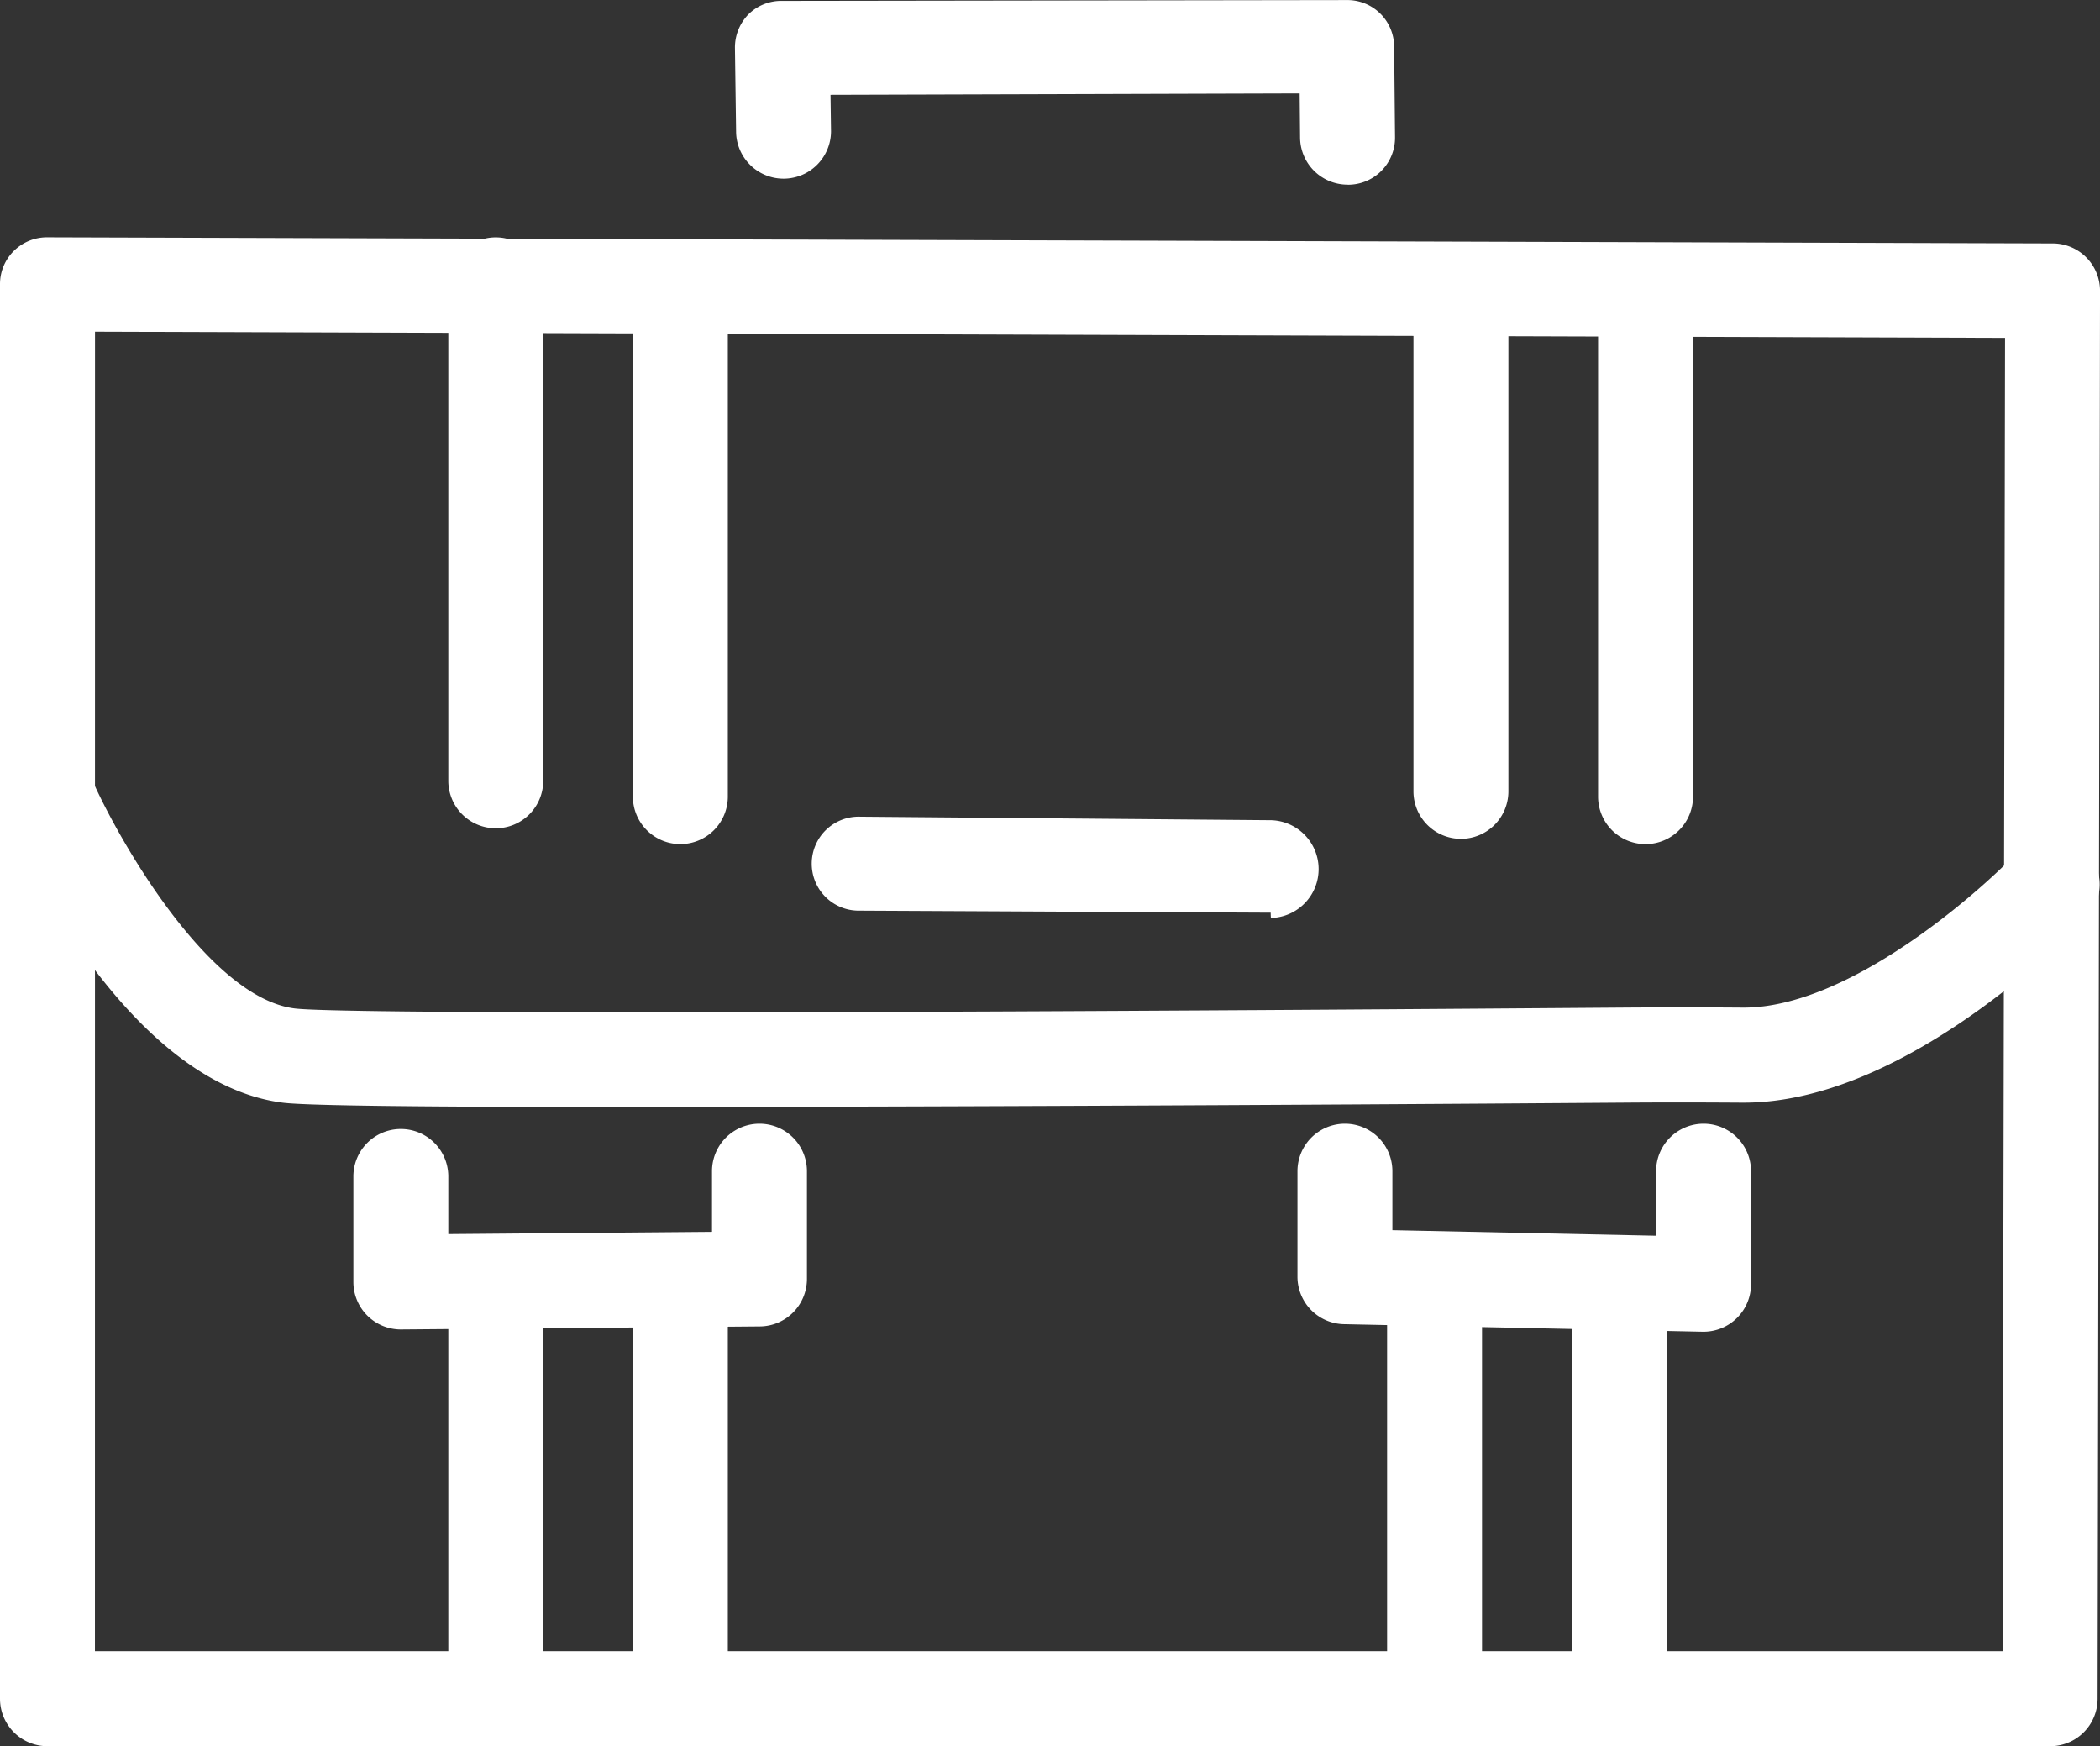
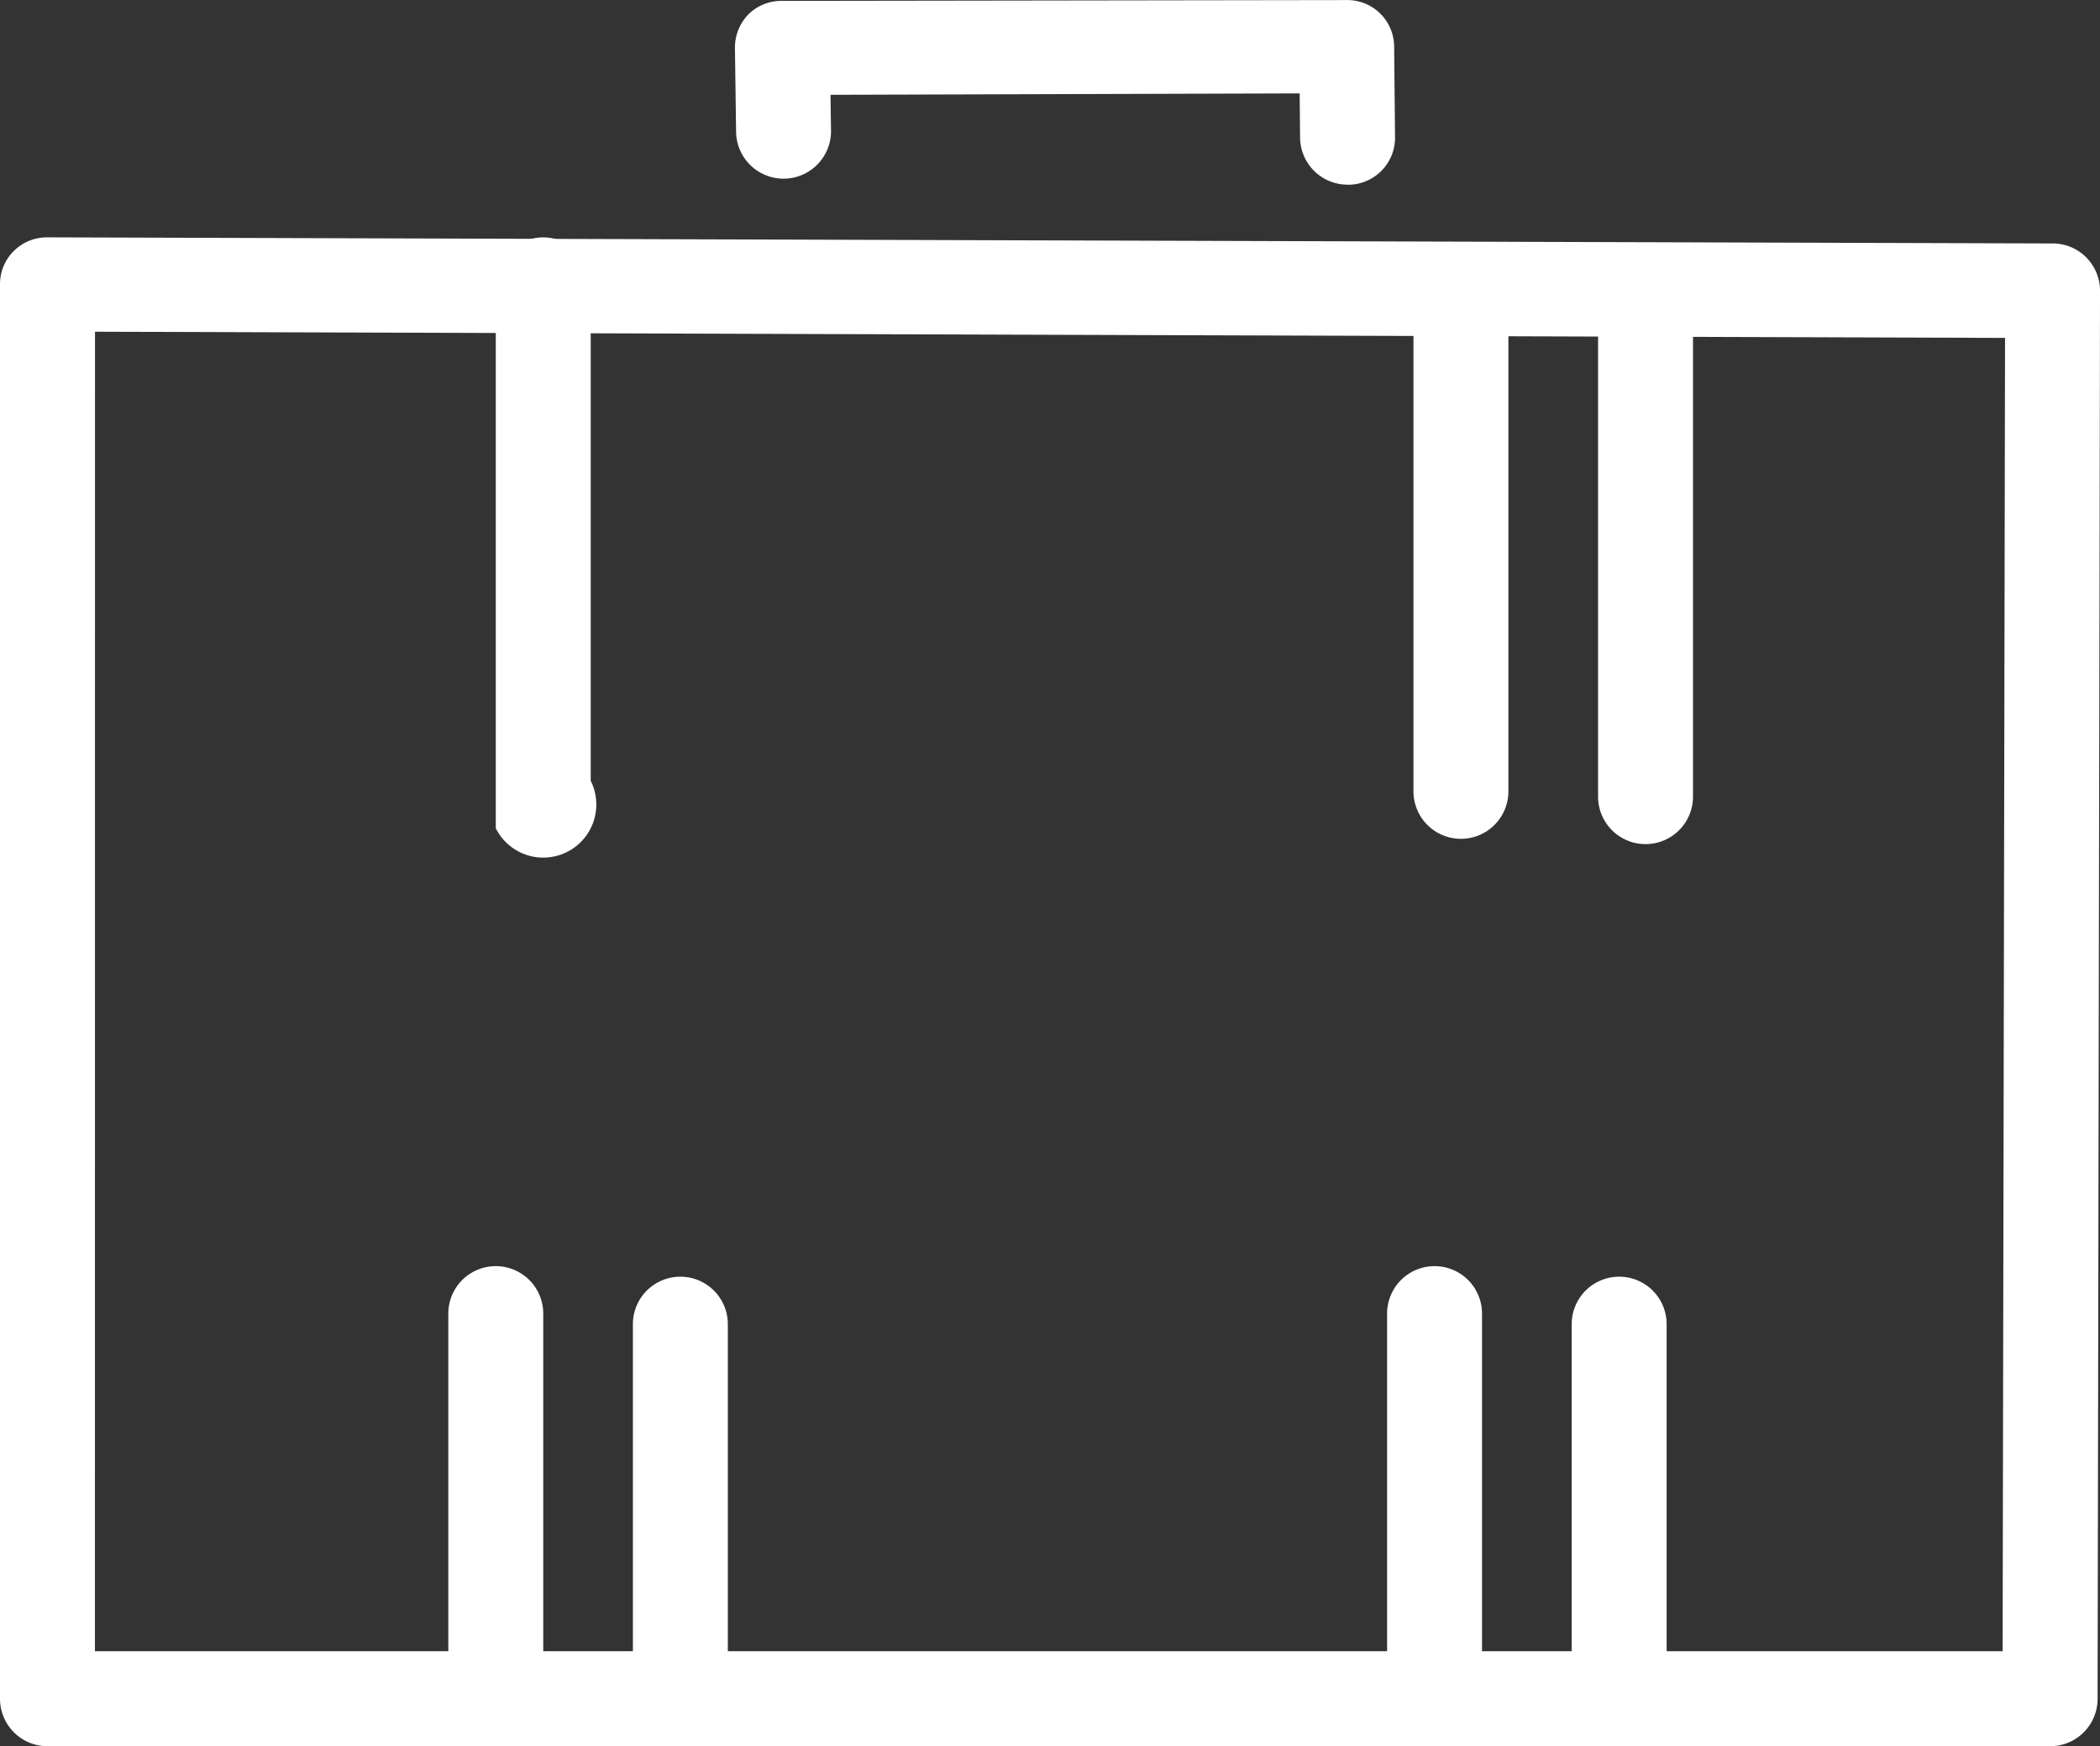
<svg xmlns="http://www.w3.org/2000/svg" width="86.715" height="72.087" viewBox="0 0 86.715 72.087">
  <rect x="0" y="0" width="86.715" height="72.087" fill="#333333" stroke="none" />
  <g id="Group_36" data-name="Group 36" transform="translate(-2175 -1355)">
    <g id="Group_22" data-name="Group 22" transform="translate(2175 1364.8)">
      <path id="Path_98" data-name="Path 98" d="M2259.651,1462.286H2176.96a1.96,1.96,0,0,1-1.96-1.96v-58.4a1.921,1.921,0,0,1,.577-1.372,1.944,1.944,0,0,1,1.383-.556h.007l82.795.252a1.953,1.953,0,0,1,1.954,1.956l-.1,58.126A1.957,1.957,0,0,1,2259.651,1462.286Zm-80.731-3.92h78.774l.1-54.217-78.871-.255Z" transform="translate(-2175 -1400)" fill="#fff" />
    </g>
    <g id="Group_23" data-name="Group 23" transform="translate(2193.512 1364.8)">
-       <path id="Path_99" data-name="Path 99" d="M2261.96,1424.392a1.96,1.96,0,0,1-1.96-1.96V1401.96a1.96,1.96,0,1,1,3.92,0v20.472A1.96,1.96,0,0,1,2261.96,1424.392Z" transform="translate(-2260 -1400)" fill="#fff" />
+       <path id="Path_99" data-name="Path 99" d="M2261.96,1424.392V1401.96a1.96,1.96,0,1,1,3.92,0v20.472A1.96,1.96,0,0,1,2261.96,1424.392Z" transform="translate(-2260 -1400)" fill="#fff" />
    </g>
    <g id="Group_24" data-name="Group 24" transform="translate(2201.134 1365.671)">
-       <path id="Path_100" data-name="Path 100" d="M2296.96,1428.174a1.96,1.96,0,0,1-1.96-1.96V1405.96a1.96,1.96,0,1,1,3.92,0v20.254A1.96,1.96,0,0,1,2296.96,1428.174Z" transform="translate(-2295 -1404)" fill="#fff" />
-     </g>
+       </g>
    <g id="Group_25" data-name="Group 25" transform="translate(2233.366 1365.236)">
      <path id="Path_101" data-name="Path 101" d="M2444.96,1426.392a1.96,1.96,0,0,1-1.96-1.96V1403.96a1.96,1.96,0,0,1,3.92,0v20.472A1.96,1.96,0,0,1,2444.96,1426.392Z" transform="translate(-2443 -1402)" fill="#fff" />
    </g>
    <g id="Group_26" data-name="Group 26" transform="translate(2240.989 1366.107)">
      <path id="Path_102" data-name="Path 102" d="M2479.96,1429.739a1.96,1.96,0,0,1-1.96-1.96V1407.96a1.96,1.96,0,1,1,3.92,0v19.818A1.96,1.96,0,0,1,2479.96,1429.739Z" transform="translate(-2478 -1406)" fill="#fff" />
    </g>
    <g id="Group_27" data-name="Group 27" transform="translate(2208.539 1388.714)">
-       <path id="Path_103" data-name="Path 103" d="M2347.947,1513.983c-.005,0-.011,0-.016-.218l-16.987-.084a1.94,1.94,0,1,1,.032-3.879l16.987.145a2.019,2.019,0,0,1-.016,4.036Z" transform="translate(-2329 -1509.802)" fill="#fff" />
-     </g>
+       </g>
    <g id="Group_28" data-name="Group 28" transform="translate(2193.512 1407.268)">
      <path id="Path_104" data-name="Path 104" d="M2261.96,1613.729a1.96,1.96,0,0,1-1.96-1.96V1596.96a1.96,1.96,0,1,1,3.92,0v14.809A1.96,1.96,0,0,1,2261.96,1613.729Z" transform="translate(-2260 -1595)" fill="#fff" />
    </g>
    <g id="Group_29" data-name="Group 29" transform="translate(2201.134 1407.704)">
      <path id="Path_105" data-name="Path 105" d="M2296.96,1615.729a1.96,1.96,0,0,1-1.96-1.96V1598.96a1.96,1.96,0,0,1,3.92,0v14.809A1.96,1.96,0,0,1,2296.96,1615.729Z" transform="translate(-2295 -1597)" fill="#fff" />
    </g>
    <g id="Group_30" data-name="Group 30" transform="translate(2232.277 1407.268)">
      <path id="Path_106" data-name="Path 106" d="M2439.96,1613.729a1.96,1.96,0,0,1-1.96-1.96V1596.96a1.96,1.96,0,0,1,3.92,0v14.809A1.96,1.96,0,0,1,2439.96,1613.729Z" transform="translate(-2438 -1595)" fill="#fff" />
    </g>
    <g id="Group_31" data-name="Group 31" transform="translate(2239.9 1407.704)">
      <path id="Path_107" data-name="Path 107" d="M2474.96,1615.729a1.96,1.96,0,0,1-1.96-1.96V1598.96a1.96,1.96,0,0,1,3.92,0v14.809A1.96,1.96,0,0,1,2474.96,1615.729Z" transform="translate(-2473 -1597)" fill="#fff" />
    </g>
    <g id="Group_32" data-name="Group 32" transform="translate(2228.575 1401.388)">
-       <path id="Path_108" data-name="Path 108" d="M2437.77,1576.587h-.041l-14.809-.311a1.96,1.96,0,0,1-1.919-1.96v-4.356a1.96,1.96,0,0,1,3.92,0v2.436l10.889.229v-2.665a1.96,1.96,0,0,1,3.92,0v4.667a1.96,1.96,0,0,1-1.96,1.96Z" transform="translate(-2421 -1568)" fill="#fff" />
-     </g>
+       </g>
    <g id="Group_33" data-name="Group 33" transform="translate(2189.592 1401.388)">
-       <path id="Path_109" data-name="Path 109" d="M2243.96,1576.494a1.96,1.96,0,0,1-1.96-1.96v-4.356a1.96,1.96,0,0,1,3.92,0v2.379l10.889-.092v-2.505a1.96,1.96,0,0,1,3.92,0v4.449a1.96,1.96,0,0,1-1.943,1.96l-14.81.125Z" transform="translate(-2242 -1568)" fill="#fff" />
-     </g>
+       </g>
    <g id="Group_34" data-name="Group 34" transform="translate(2175.108 1386.143)">
-       <path id="Path_110" data-name="Path 110" d="M2200.7,1512.551c-7.4,0-12.575-.048-13.608-.174-6.436-.786-10.937-10.517-11.429-11.624a1.96,1.96,0,0,1,3.582-1.594h0c1.017,2.28,4.731,8.887,8.322,9.326,1.761.215,20.185.227,54.758-.036,2.976-.022,4.774,0,5.048,0h.028c4.284,0,9.612-4.65,11.307-6.432a1.962,1.962,0,0,1,2.771-.089,1.992,1.992,0,0,1,.073,2.8c-.3.312-7.3,7.645-14.152,7.645h-.08c-.364,0-2.309-.021-4.964,0C2227.762,1512.481,2211.752,1512.551,2200.7,1512.551Z" transform="translate(-2175.498 -1497.997)" fill="#fff" />
-     </g>
+       </g>
    <g id="Group_35" data-name="Group 35" transform="translate(2205.347 1355)">
      <path id="Path_111" data-name="Path 111" d="M2339.639,1362.623a1.96,1.96,0,0,1-1.96-1.941l-.017-1.826-19.373.058.021,1.51a1.96,1.96,0,0,1-3.919.054l-.048-3.491a1.959,1.959,0,0,1,.562-1.4,1.928,1.928,0,0,1,1.392-.55l23.3-.034h.006a1.93,1.93,0,0,1,1.96,1.906l.037,3.756a1.939,1.939,0,0,1-1.941,1.961Z" transform="translate(-2314.342 -1355)" fill="#fff" />
    </g>
  </g>
</svg>